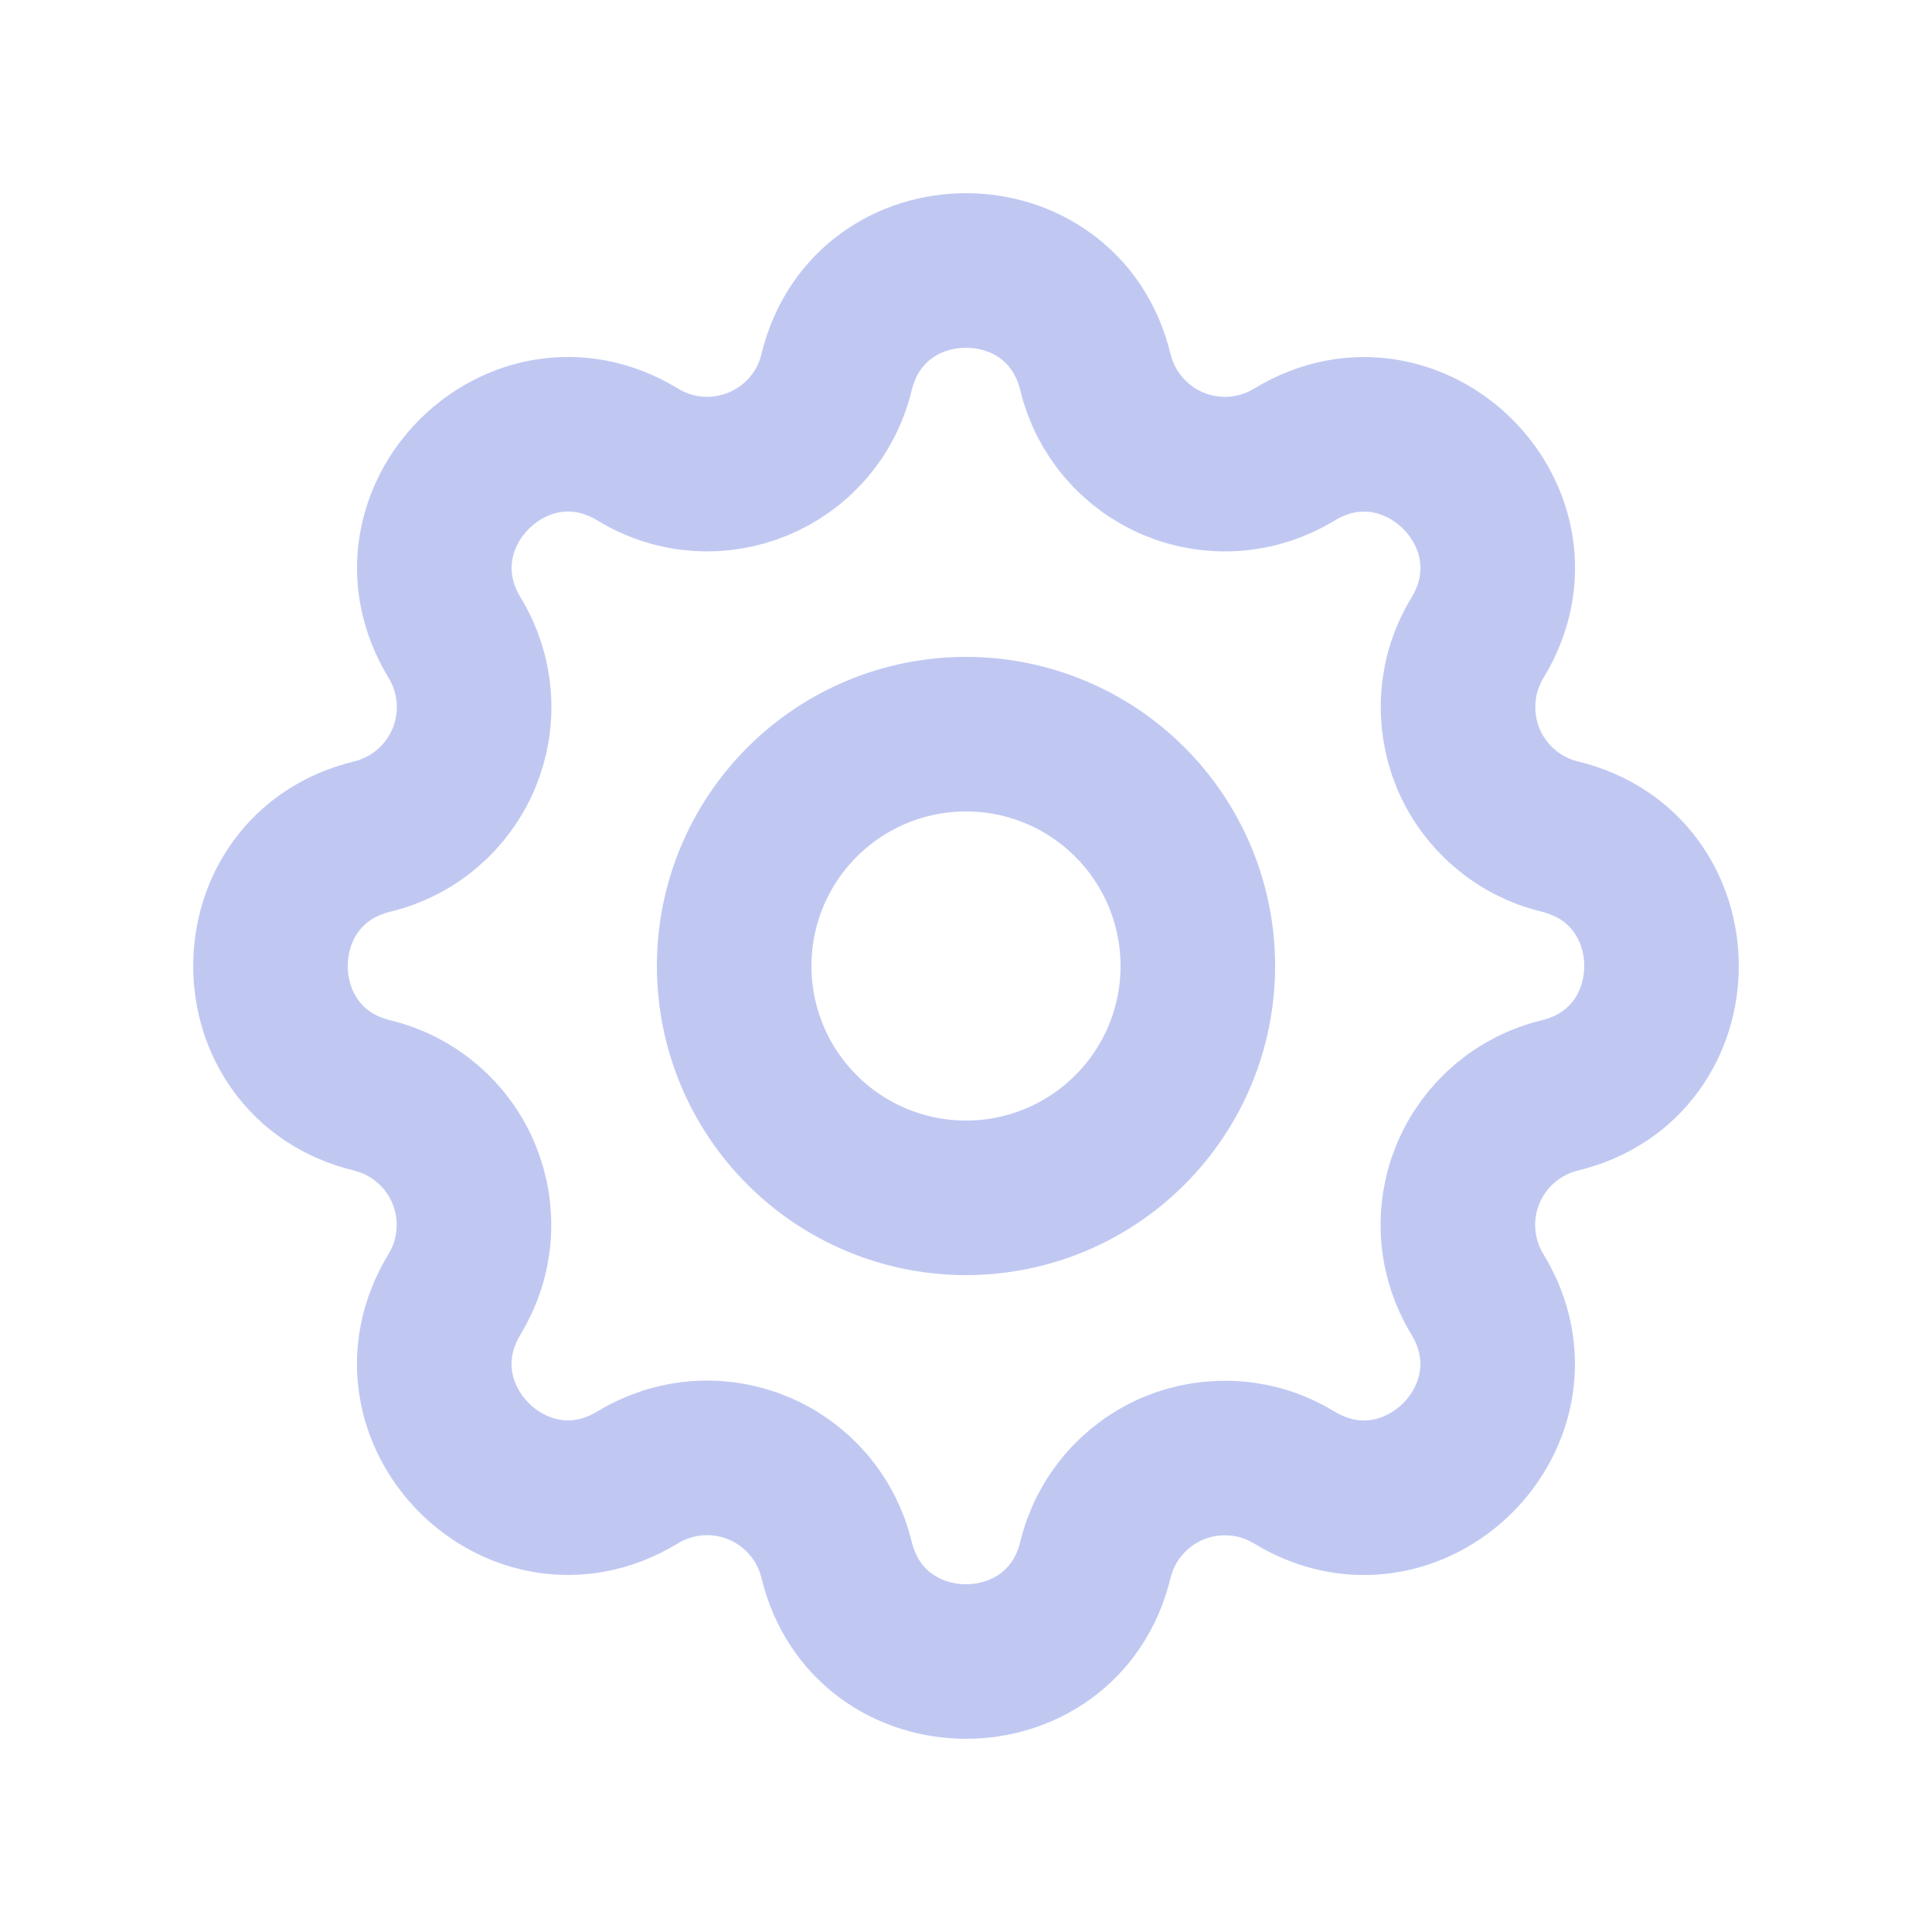
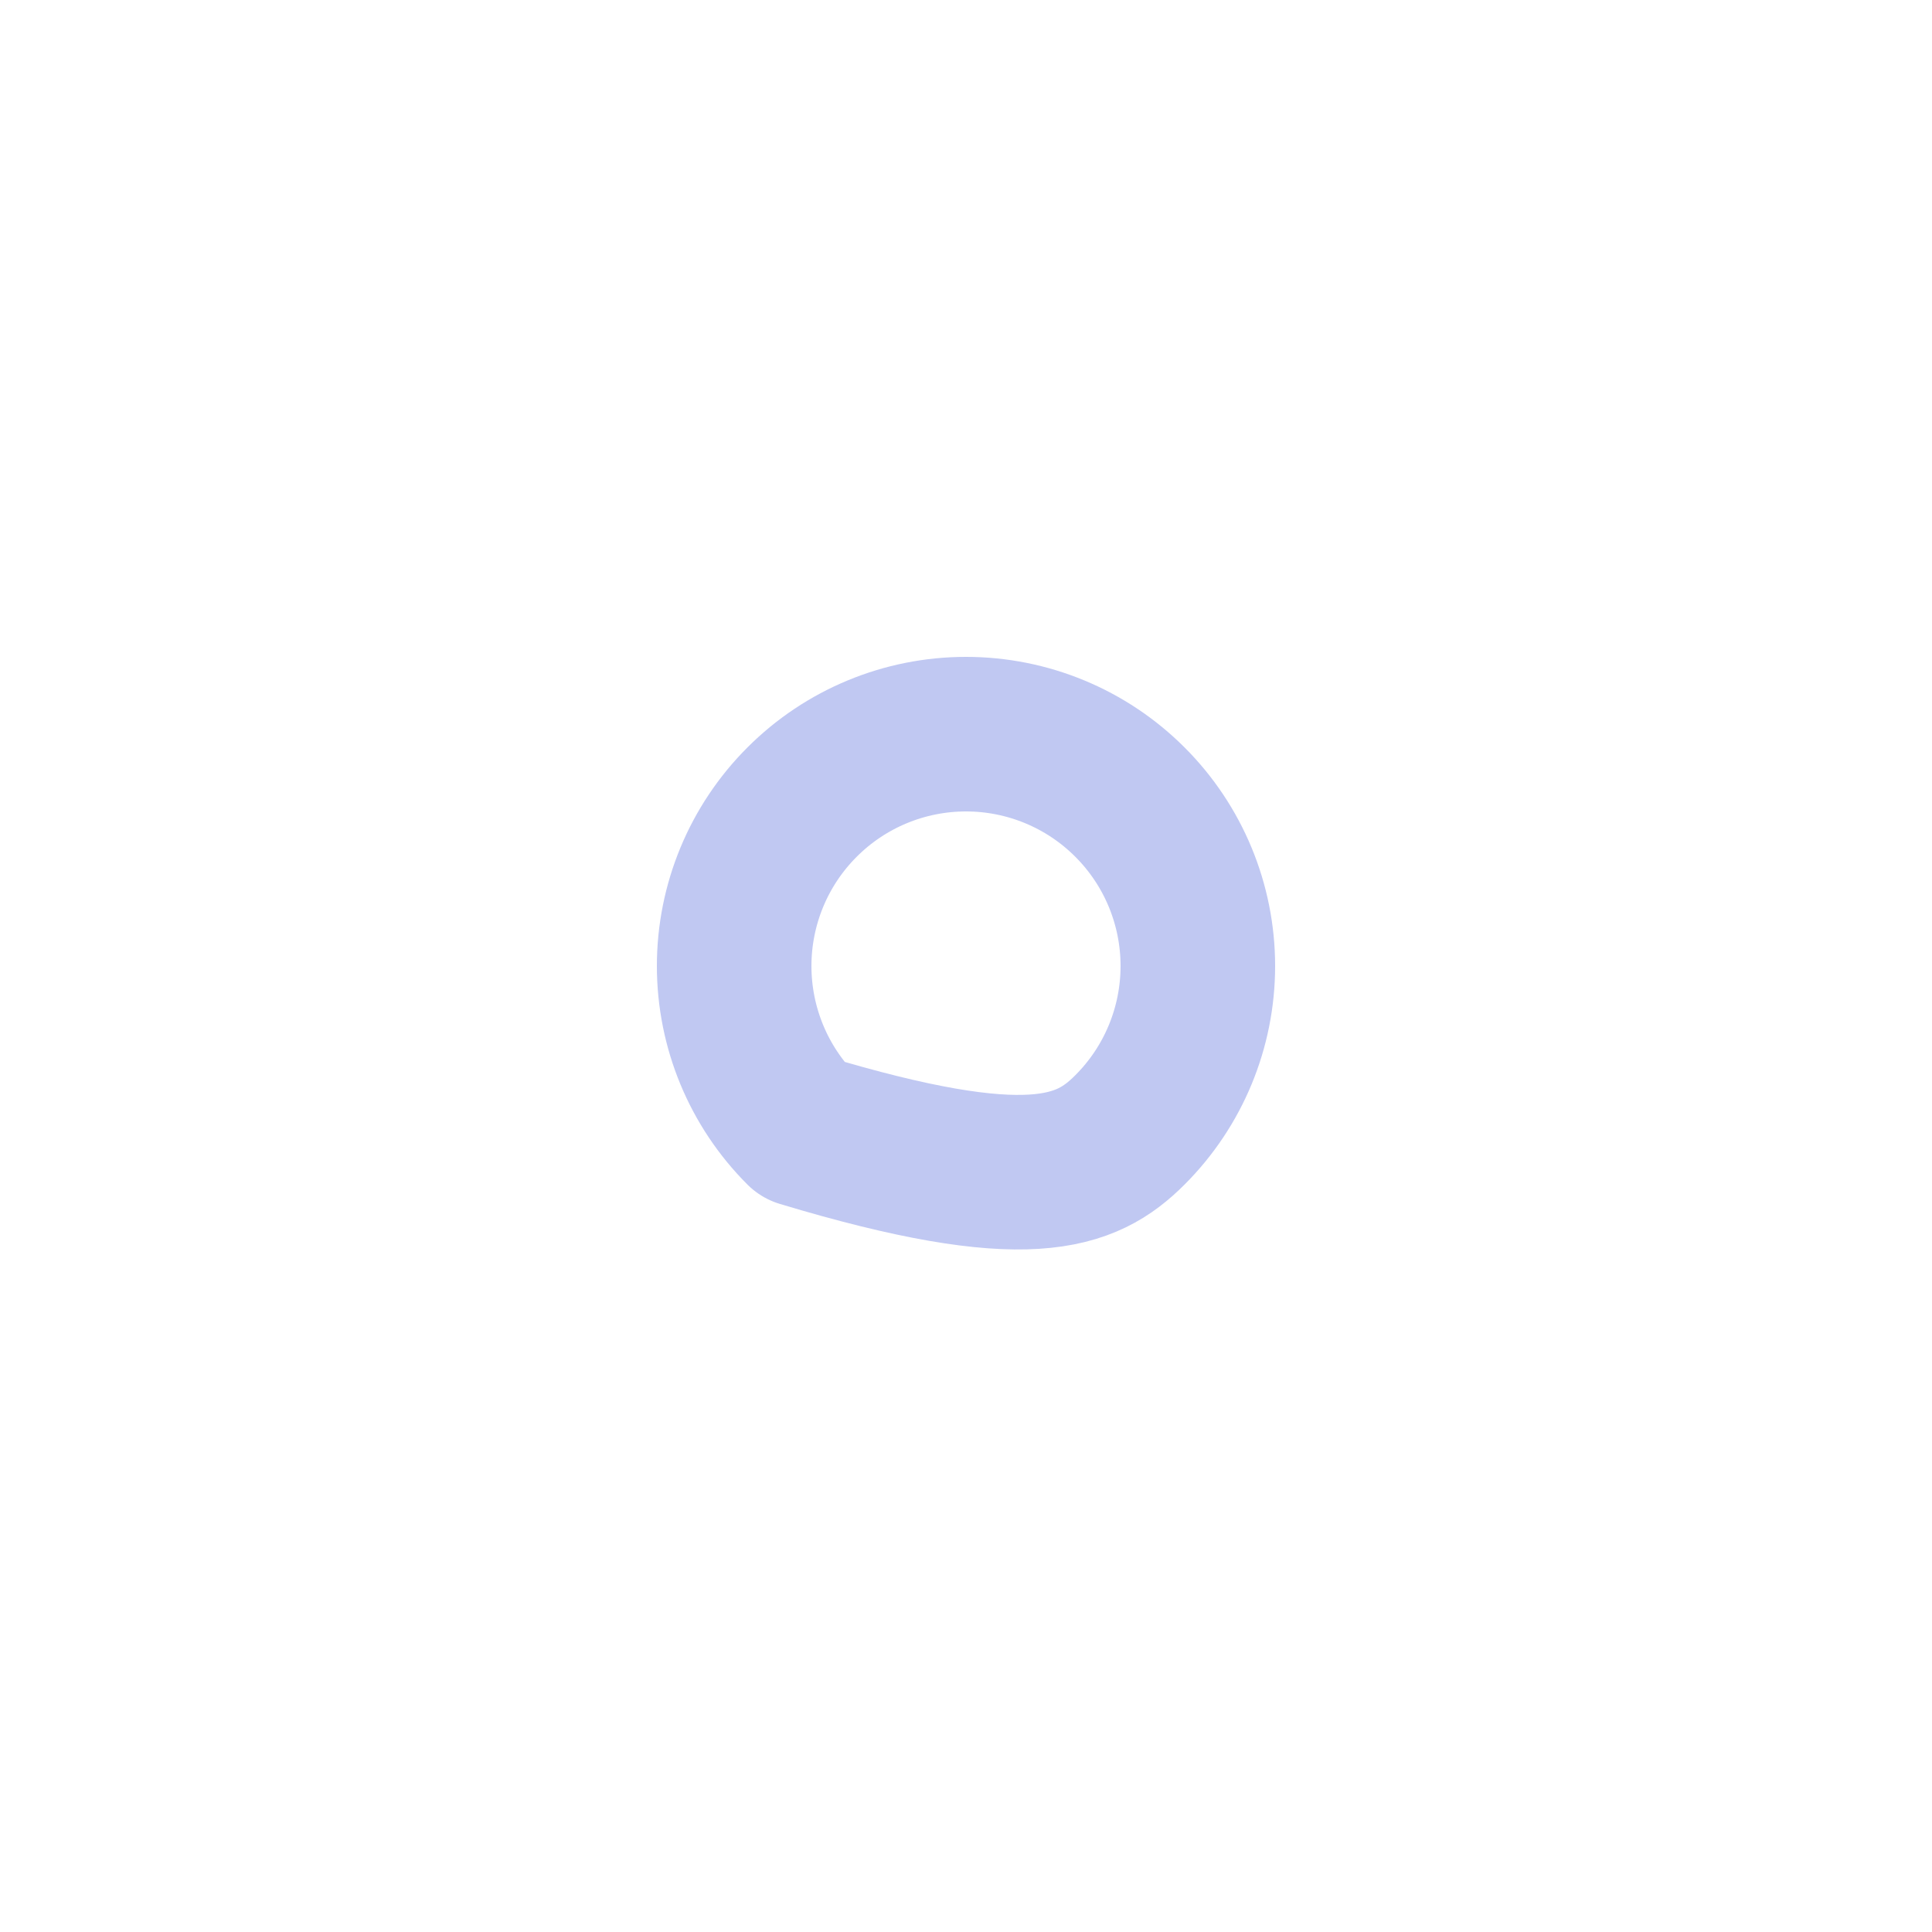
<svg xmlns="http://www.w3.org/2000/svg" width="25" height="25" viewBox="0 0 25 25" fill="none">
  <g clipPath="url(#clip0_2600_2444)">
-     <path d="M10.825 4.817C11.251 3.061 13.749 3.061 14.175 4.817C14.239 5.081 14.364 5.326 14.541 5.532C14.717 5.738 14.94 5.9 15.191 6.004C15.441 6.108 15.713 6.151 15.984 6.13C16.254 6.109 16.516 6.024 16.748 5.883C18.291 4.943 20.058 6.709 19.118 8.253C18.977 8.485 18.892 8.746 18.872 9.017C18.851 9.287 18.894 9.559 18.997 9.809C19.101 10.06 19.263 10.283 19.469 10.459C19.675 10.636 19.919 10.761 20.183 10.825C21.939 11.251 21.939 13.749 20.183 14.175C19.919 14.239 19.674 14.364 19.468 14.541C19.262 14.717 19.1 14.94 18.996 15.191C18.892 15.441 18.849 15.713 18.87 15.984C18.891 16.254 18.976 16.516 19.117 16.748C20.057 18.291 18.291 20.058 16.747 19.118C16.515 18.977 16.254 18.892 15.983 18.872C15.713 18.851 15.441 18.894 15.191 18.997C14.94 19.101 14.717 19.263 14.541 19.469C14.364 19.675 14.239 19.919 14.175 20.183C13.749 21.939 11.251 21.939 10.825 20.183C10.761 19.919 10.636 19.674 10.459 19.468C10.283 19.262 10.06 19.1 9.809 18.996C9.559 18.892 9.287 18.849 9.016 18.87C8.746 18.891 8.484 18.976 8.252 19.117C6.709 20.057 4.942 18.291 5.882 16.747C6.023 16.515 6.108 16.254 6.128 15.983C6.149 15.713 6.106 15.441 6.002 15.191C5.899 14.94 5.737 14.717 5.531 14.541C5.325 14.364 5.081 14.239 4.817 14.175C3.061 13.749 3.061 11.251 4.817 10.825C5.081 10.761 5.326 10.636 5.532 10.459C5.738 10.283 5.9 10.06 6.004 9.809C6.108 9.559 6.151 9.287 6.13 9.016C6.109 8.746 6.024 8.484 5.883 8.252C4.943 6.709 6.709 4.942 8.253 5.882C9.253 6.49 10.549 5.952 10.825 4.817Z" stroke="#C0C8F2" stroke-width="2" stroke-linecap="round" stroke-linejoin="round" />
-     <path d="M9.5 12.5C9.5 13.296 9.816 14.059 10.379 14.621C10.941 15.184 11.704 15.5 12.5 15.5C13.296 15.5 14.059 15.184 14.621 14.621C15.184 14.059 15.5 13.296 15.5 12.5C15.5 11.704 15.184 10.941 14.621 10.379C14.059 9.816 13.296 9.5 12.5 9.5C11.704 9.5 10.941 9.816 10.379 10.379C9.816 10.941 9.5 11.704 9.5 12.5Z" stroke="#C0C8F2" stroke-width="2" stroke-linecap="round" stroke-linejoin="round" />
+     <path d="M9.5 12.5C9.5 13.296 9.816 14.059 10.379 14.621C13.296 15.5 14.059 15.184 14.621 14.621C15.184 14.059 15.5 13.296 15.5 12.5C15.5 11.704 15.184 10.941 14.621 10.379C14.059 9.816 13.296 9.5 12.5 9.5C11.704 9.5 10.941 9.816 10.379 10.379C9.816 10.941 9.5 11.704 9.5 12.5Z" stroke="#C0C8F2" stroke-width="2" stroke-linecap="round" stroke-linejoin="round" />
  </g>
  <defs>
    <clipPath id="clip0_2600_2444">
      <rect width="24" height="24" fill="white" transform="translate(0.5 0.5)" />
    </clipPath>
  </defs>
</svg>